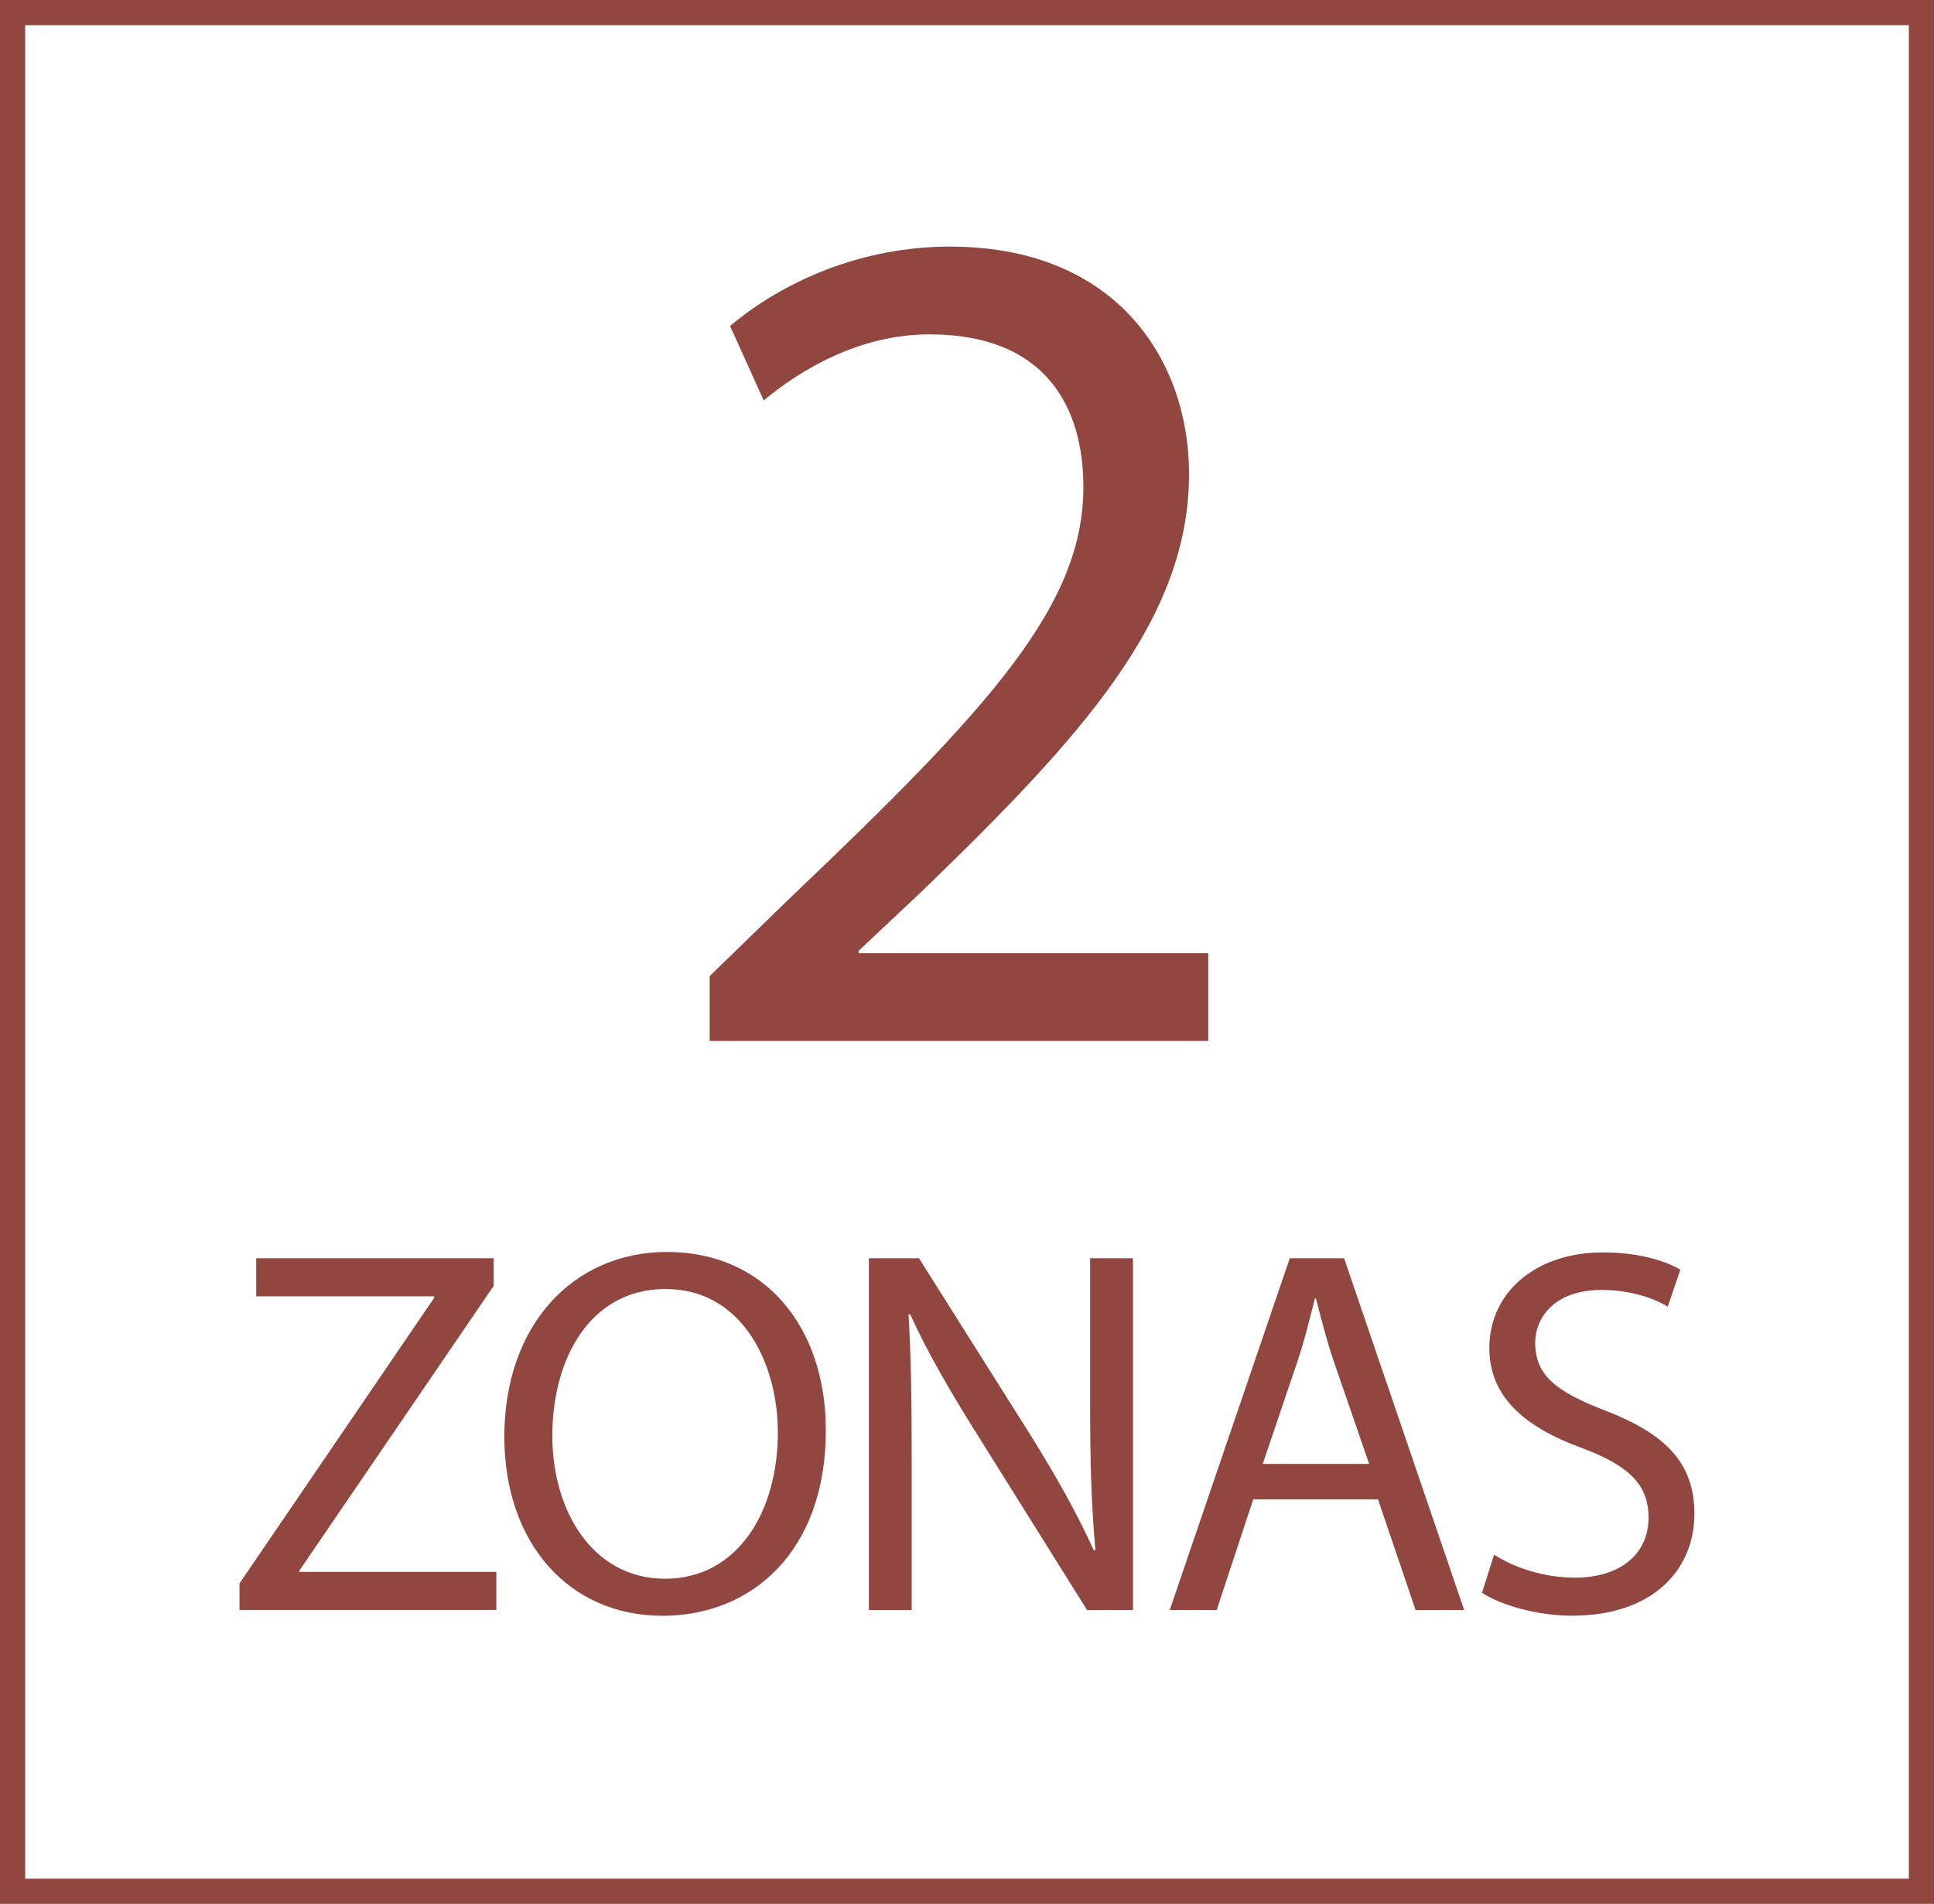
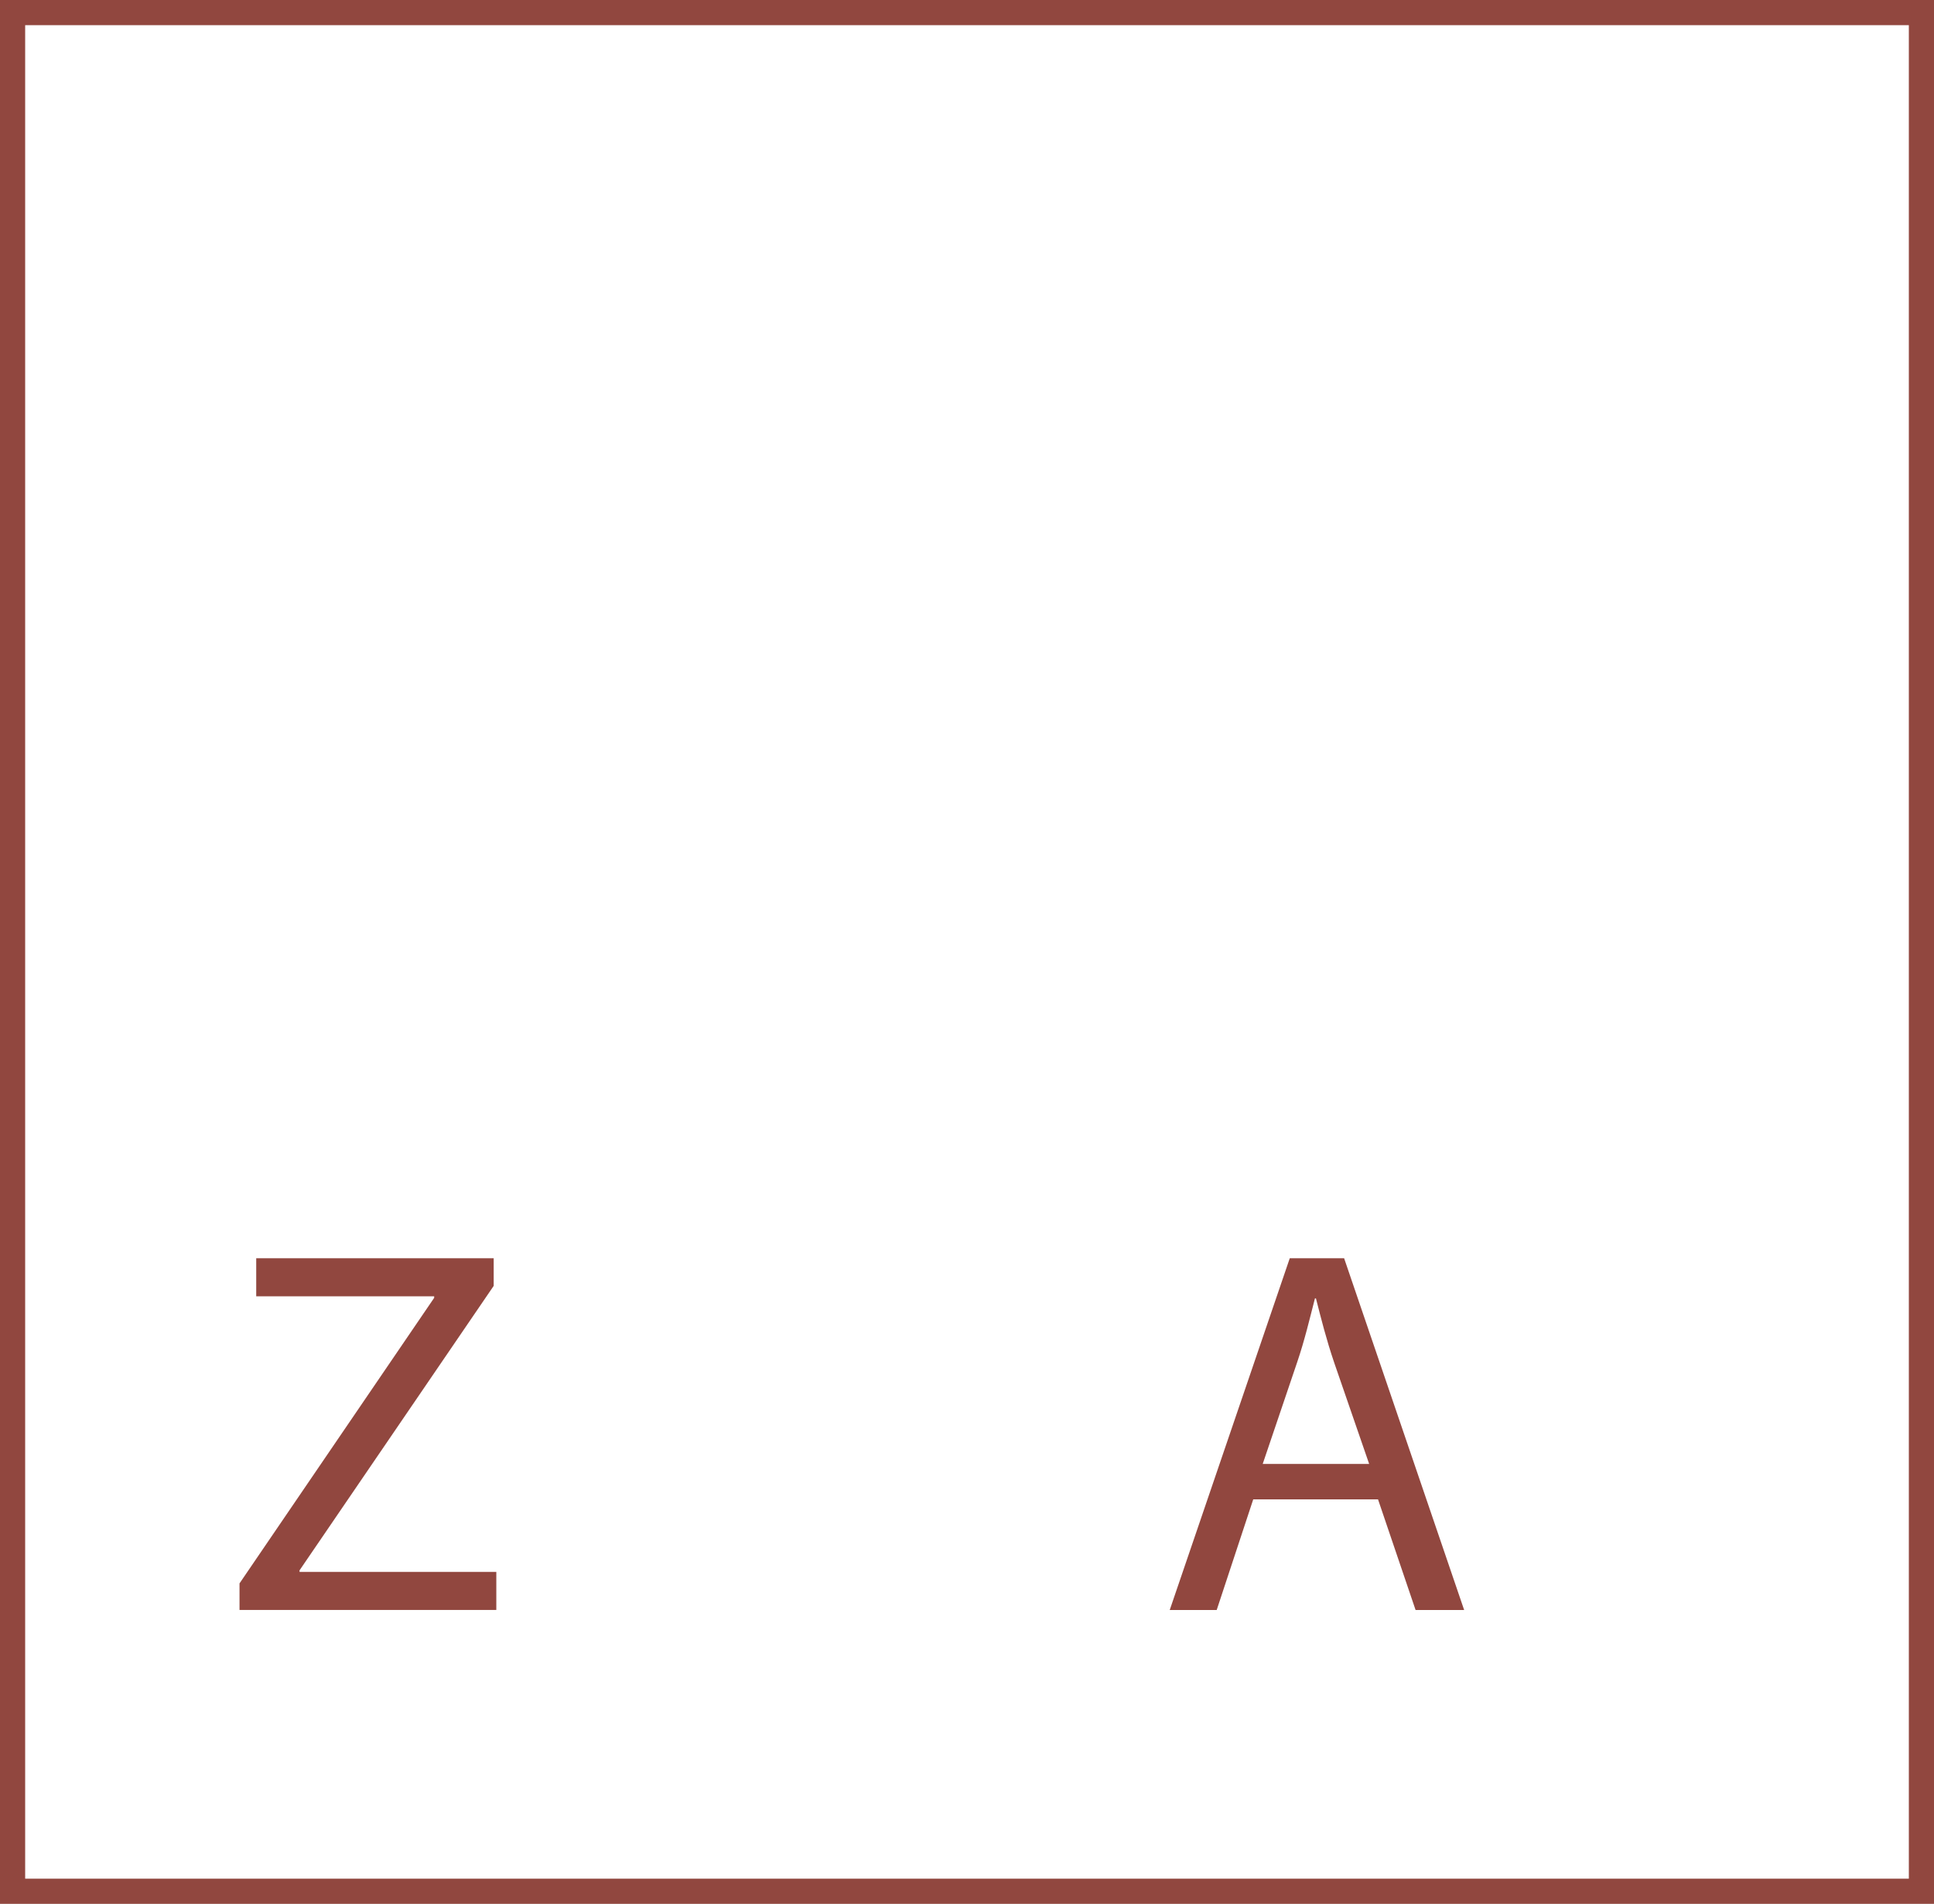
<svg xmlns="http://www.w3.org/2000/svg" version="1.1" id="Calque_1" x="0px" y="0px" viewBox="0 0 26.517 26.101" style="enable-background:new 0 0 26.517 26.101;" xml:space="preserve">
  <g>
    <path style="fill:#91473F;" d="M0.345,0.345h25.827v25.411H0.345V0.345z M0,26.101h26.517V0H0V26.101z" />
-     <path style="fill:#91473F;" d="M9.73,14.271v-0.889l1.137-1.104c2.734-2.603,3.987-3.987,3.987-5.602   c0-1.087-0.511-2.092-2.109-2.092c-0.972,0-1.779,0.494-2.274,0.906L10.01,4.469c0.725-0.61,1.796-1.088,3.015-1.088   c2.306,0,3.278,1.582,3.278,3.114c0,1.977-1.433,3.575-3.69,5.75l-0.84,0.79v0.033h4.794v1.203H9.73z" />
    <g>
      <path style="fill:#91473F;" d="M3.284,21.708l2.669-3.915v-0.021h-2.44V17.25h3.256v0.379l-2.662,3.9v0.021h2.698v0.522H3.284    V21.708z" />
-       <path style="fill:#91473F;" d="M11.323,19.611c0,1.653-1.009,2.541-2.24,2.541c-1.281,0-2.168-0.995-2.168-2.455    c0-1.531,0.944-2.533,2.232-2.533C10.471,17.164,11.323,18.173,11.323,19.611z M7.573,19.683c0,1.038,0.558,1.961,1.546,1.961    c0.987,0,1.546-0.909,1.546-2.004c0-0.966-0.501-1.968-1.539-1.968C8.088,17.672,7.573,18.631,7.573,19.683z" />
-       <path style="fill:#91473F;" d="M11.913,22.073V17.25H12.6l1.539,2.44c0.351,0.565,0.637,1.074,0.859,1.567l0.021-0.007    c-0.058-0.645-0.072-1.231-0.072-1.982V17.25h0.587v4.823h-0.63l-1.531-2.447c-0.336-0.537-0.659-1.088-0.895-1.61l-0.021,0.007    c0.036,0.608,0.043,1.188,0.043,1.989v2.061H11.913z" />
      <path style="fill:#91473F;" d="M17.183,20.556l-0.501,1.517h-0.644l1.646-4.823h0.745l1.646,4.823h-0.666l-0.515-1.517H17.183z     M18.772,20.069l-0.479-1.388c-0.107-0.315-0.179-0.601-0.25-0.88h-0.014c-0.072,0.279-0.143,0.58-0.243,0.873l-0.473,1.396    H18.772z" />
-       <path style="fill:#91473F;" d="M20.485,21.314c0.279,0.179,0.68,0.315,1.109,0.315c0.637,0,1.009-0.336,1.009-0.823    c0-0.444-0.258-0.708-0.909-0.952c-0.788-0.287-1.274-0.702-1.274-1.374c0-0.751,0.623-1.31,1.56-1.31    c0.486,0,0.852,0.115,1.059,0.236l-0.172,0.508c-0.15-0.093-0.472-0.229-0.909-0.229c-0.659,0-0.909,0.394-0.909,0.723    c0,0.451,0.293,0.673,0.959,0.93c0.816,0.315,1.224,0.708,1.224,1.417c0,0.744-0.544,1.396-1.682,1.396    c-0.465,0-0.973-0.143-1.23-0.315L20.485,21.314z" />
    </g>
  </g>
</svg>